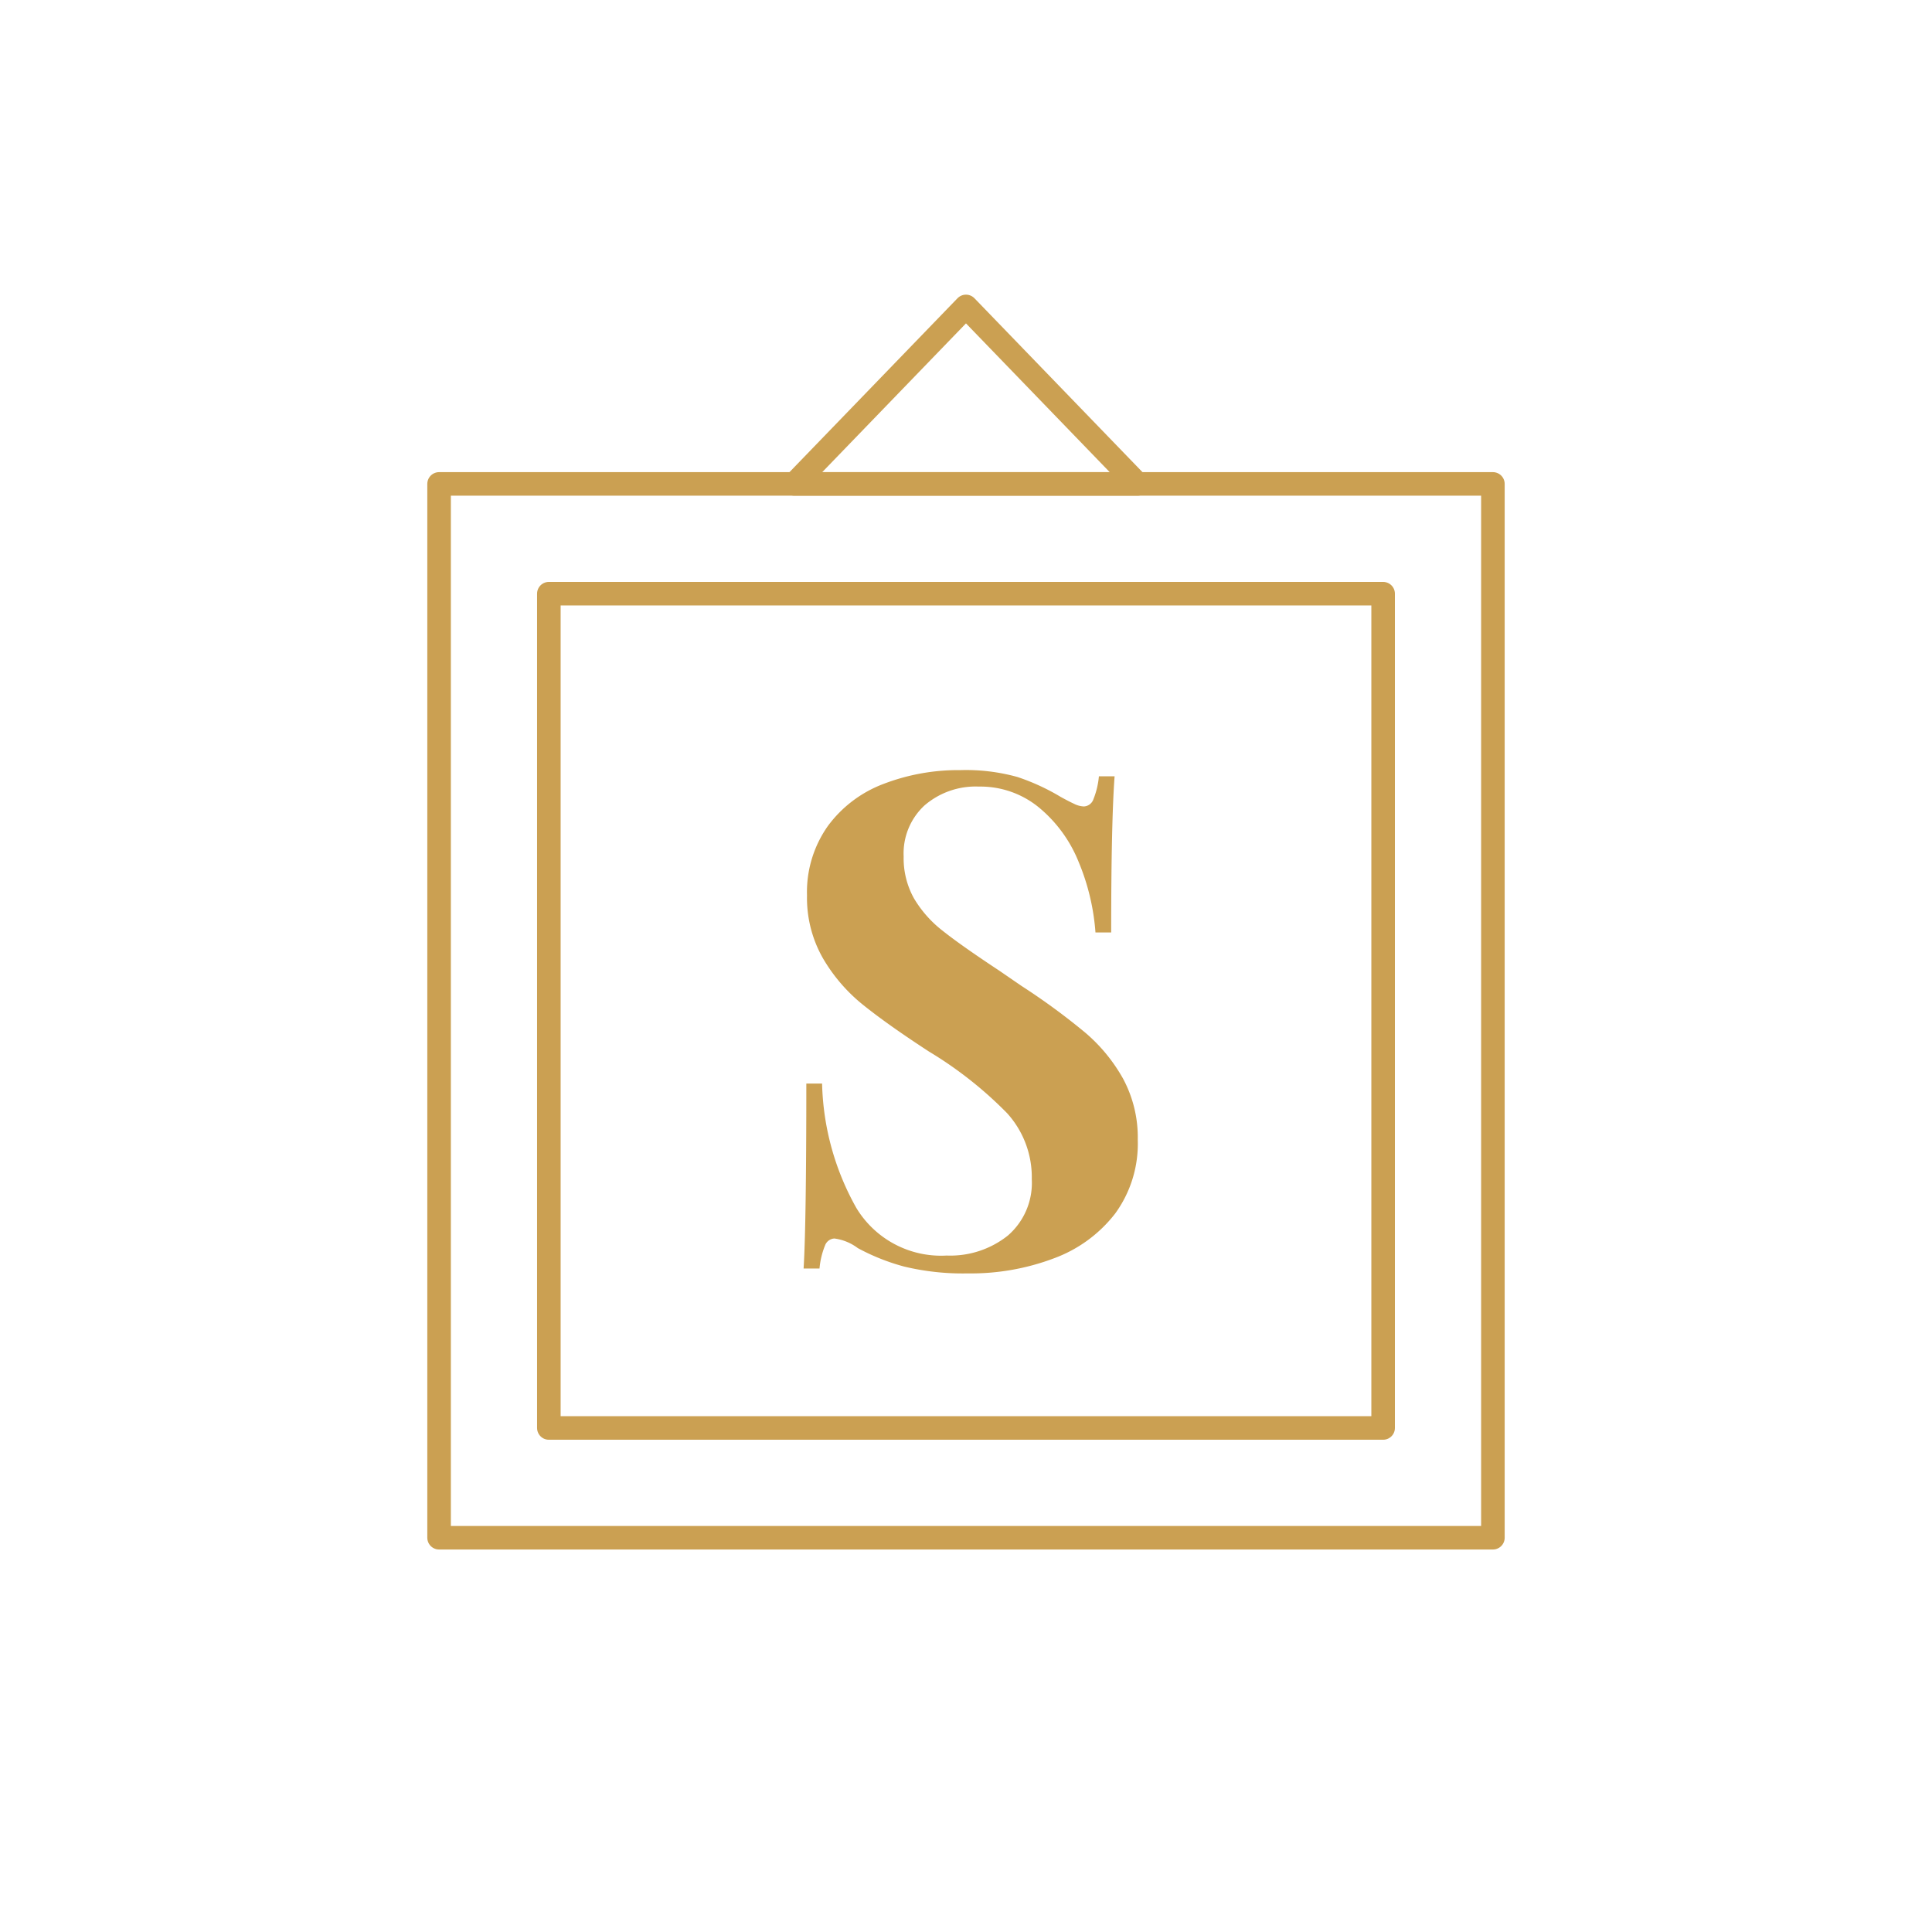
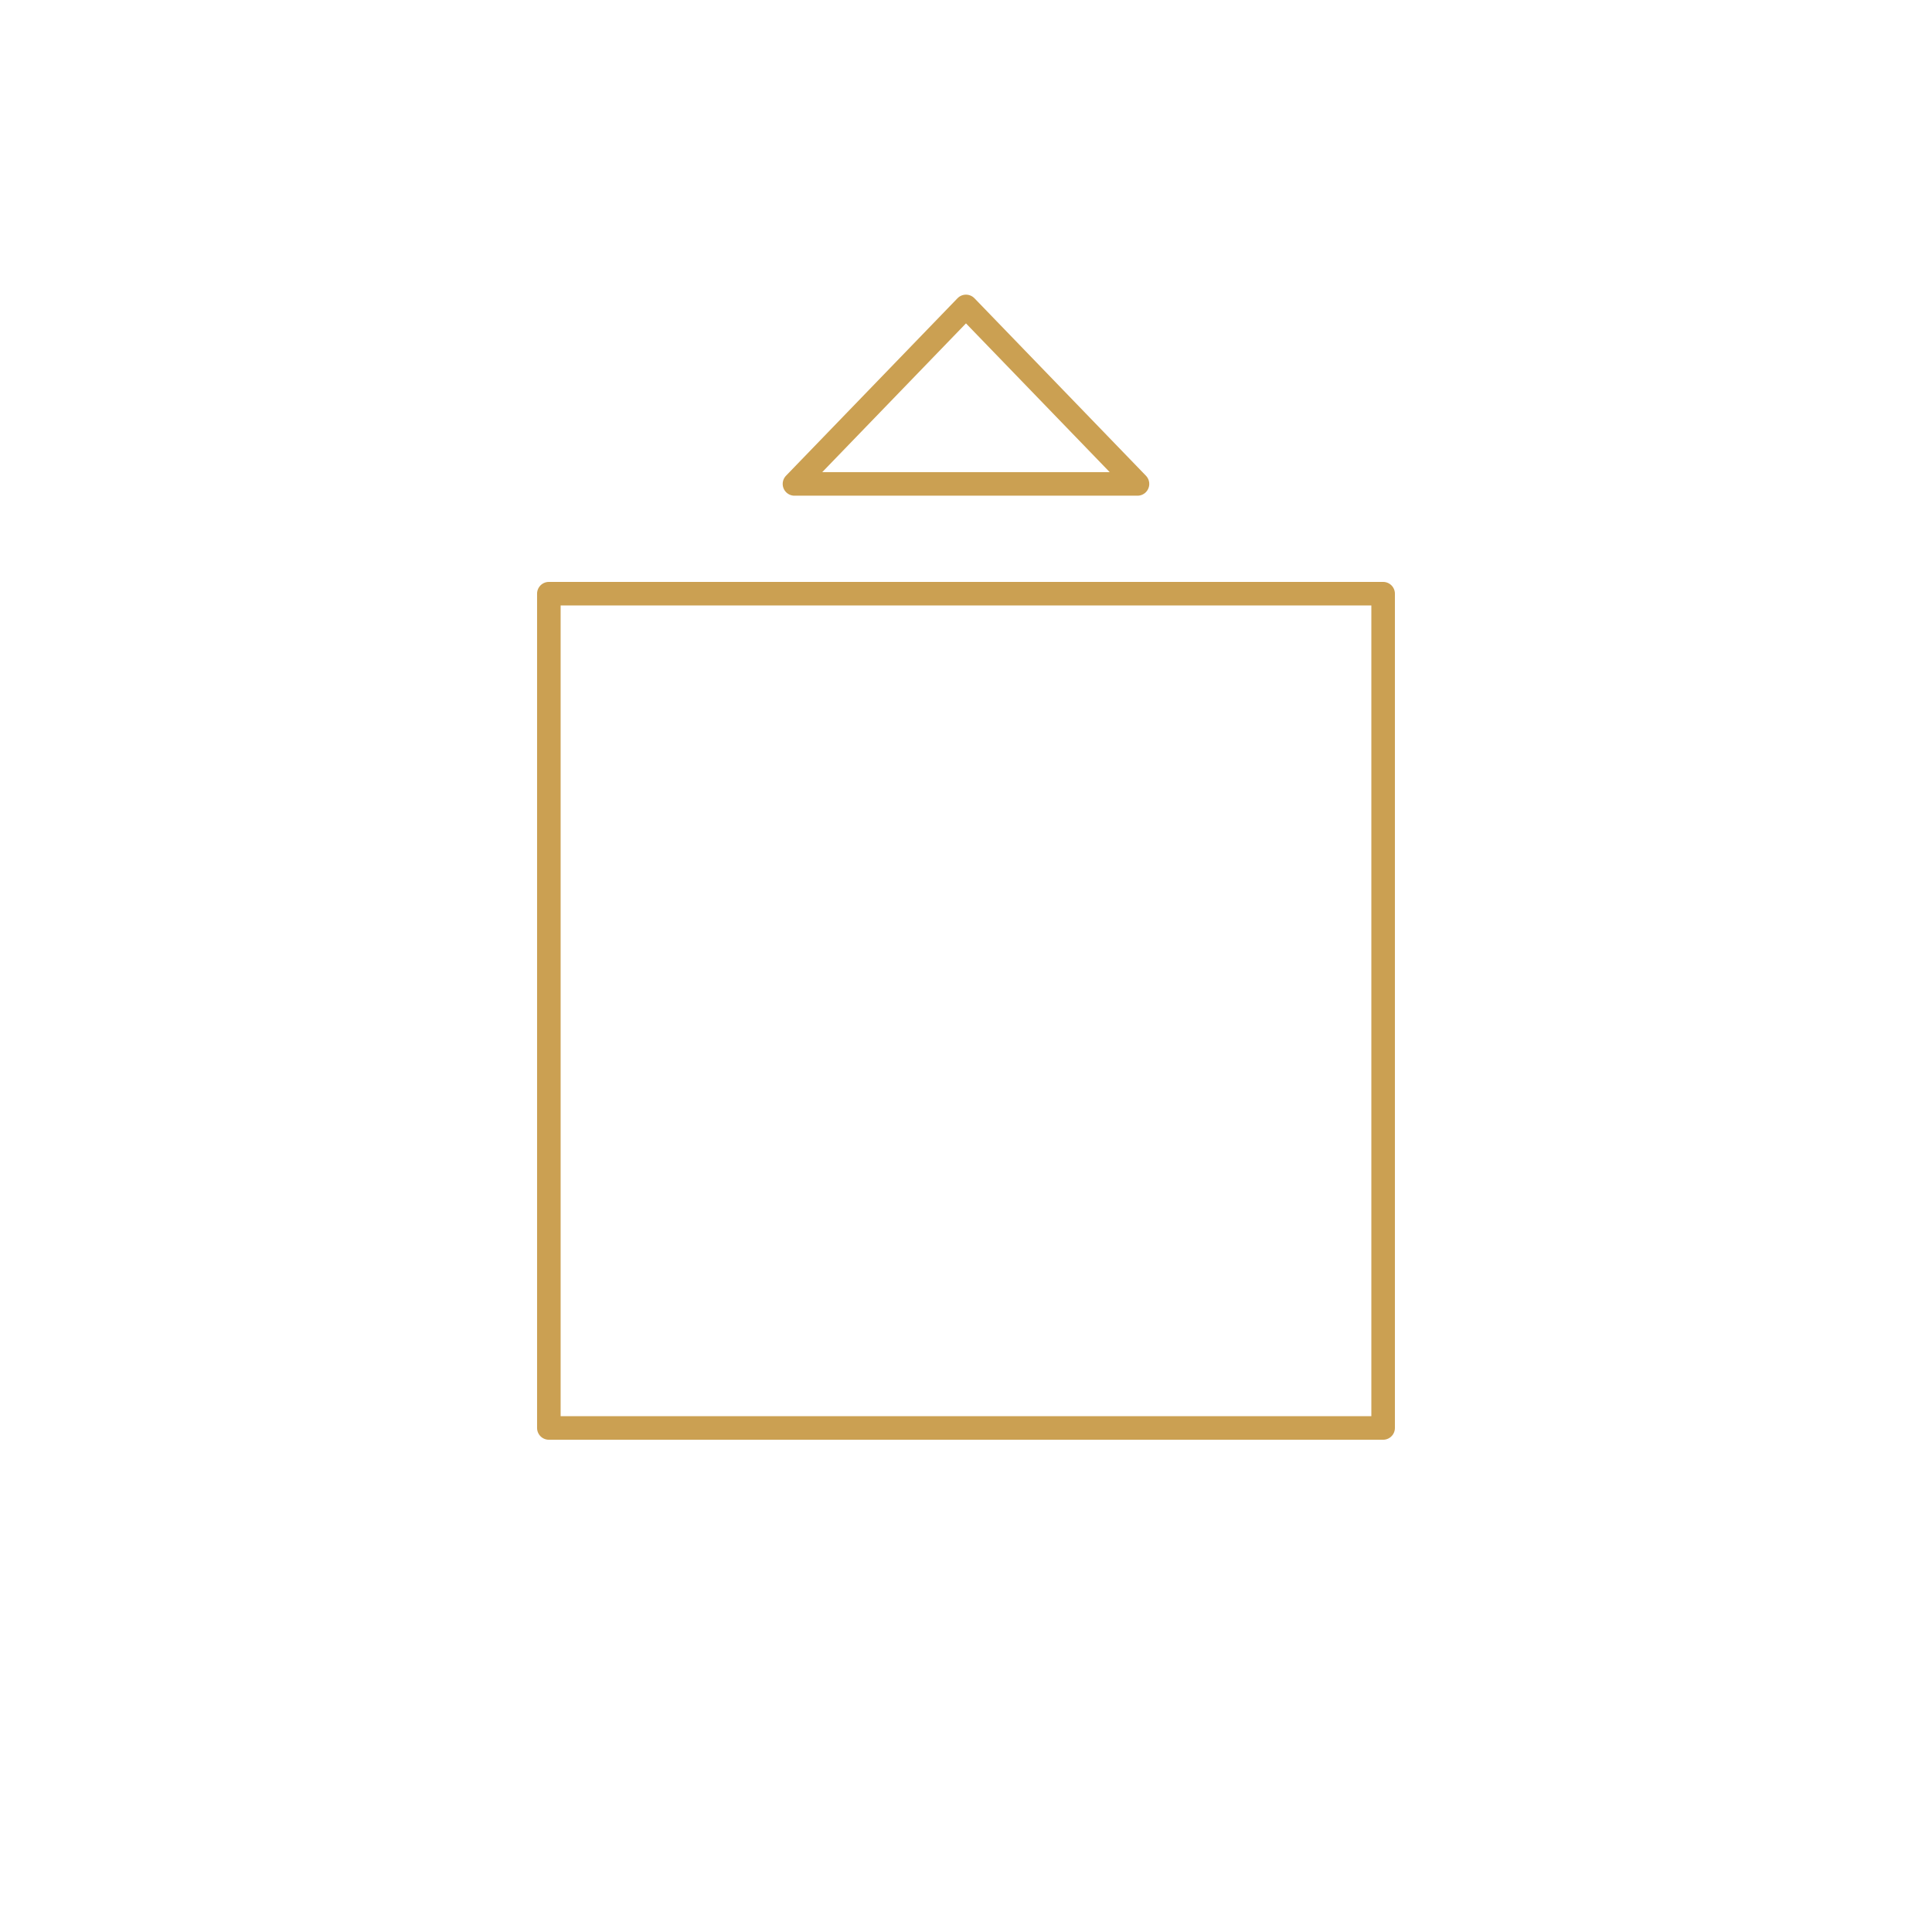
<svg xmlns="http://www.w3.org/2000/svg" width="82" height="82" viewBox="0 0 82 82">
  <g id="グループ_2357" data-name="グループ 2357" transform="translate(-281 -1084)">
    <rect id="長方形_2452" data-name="長方形 2452" width="82" height="82" transform="translate(281 1084)" fill="none" />
    <g id="レイヤー_2" data-name="レイヤー 2" transform="translate(299.636 1097.006)">
      <g id="グループ_2355" data-name="グループ 2355" transform="translate(0 0)">
-         <rect id="長方形_2453" data-name="長方形 2453" width="44.727" height="44.727" transform="translate(0 7.533)" fill="none" stroke="#cba052" stroke-linecap="round" stroke-linejoin="round" stroke-width="1" />
        <rect id="長方形_2454" data-name="長方形 2454" width="35.409" height="35.409" transform="translate(4.659 12.192)" fill="none" stroke="#cba052" stroke-linecap="round" stroke-linejoin="round" stroke-width="1" />
        <g id="グループ_2354" data-name="グループ 2354" transform="translate(15.474 19.68)">
-           <path id="パス_4992" data-name="パス 4992" d="M30.373,21.83a9.175,9.175,0,0,1,1.832.842c.212.117.4.216.567.293a1.013,1.013,0,0,0,.421.116.449.449,0,0,0,.408-.306,3.447,3.447,0,0,0,.233-.973H34.5q-.145,1.948-.145,6.627h-.667a9.567,9.567,0,0,0-.714-2.993,5.8,5.8,0,0,0-1.685-2.311,3.912,3.912,0,0,0-2.546-.887,3.323,3.323,0,0,0-2.311.8,2.772,2.772,0,0,0-.885,2.166,3.494,3.494,0,0,0,.434,1.772A4.91,4.91,0,0,0,27.2,28.356q.786.626,2.413,1.7l.93.639a28.287,28.287,0,0,1,2.7,1.977,7.135,7.135,0,0,1,1.616,1.962,5.264,5.264,0,0,1,.624,2.6,5.03,5.03,0,0,1-.96,3.127,5.825,5.825,0,0,1-2.6,1.9,9.967,9.967,0,0,1-3.649.639,10.656,10.656,0,0,1-2.7-.289,8.993,8.993,0,0,1-1.975-.786,2.106,2.106,0,0,0-.991-.406.448.448,0,0,0-.4.3,3.4,3.4,0,0,0-.233.975H21.3q.115-1.831.116-7.85h.669a11.284,11.284,0,0,0,1.454,5.278,4.2,4.2,0,0,0,3.837,2.02,3.922,3.922,0,0,0,2.589-.844A2.953,2.953,0,0,0,30.985,38.9,4.043,4.043,0,0,0,29.937,36.1a16.684,16.684,0,0,0-3.314-2.615q-1.744-1.135-2.792-1.977a7.159,7.159,0,0,1-1.715-1.992,5.167,5.167,0,0,1-.671-2.658,4.85,4.85,0,0,1,.889-2.952A5.214,5.214,0,0,1,24.7,22.122a8.85,8.85,0,0,1,3.256-.583A8.168,8.168,0,0,1,30.373,21.83Z" transform="translate(-21.303 -21.539)" fill="#cba052" />
-         </g>
+           </g>
        <path id="パス_4993" data-name="パス 4993" d="M21.094,18.512l7.279-7.533,7.279,7.533H21.094Z" transform="translate(-6.01 -10.979)" fill="none" stroke="#cba052" stroke-linecap="round" stroke-linejoin="round" stroke-width="1" />
      </g>
    </g>
  </g>
</svg>